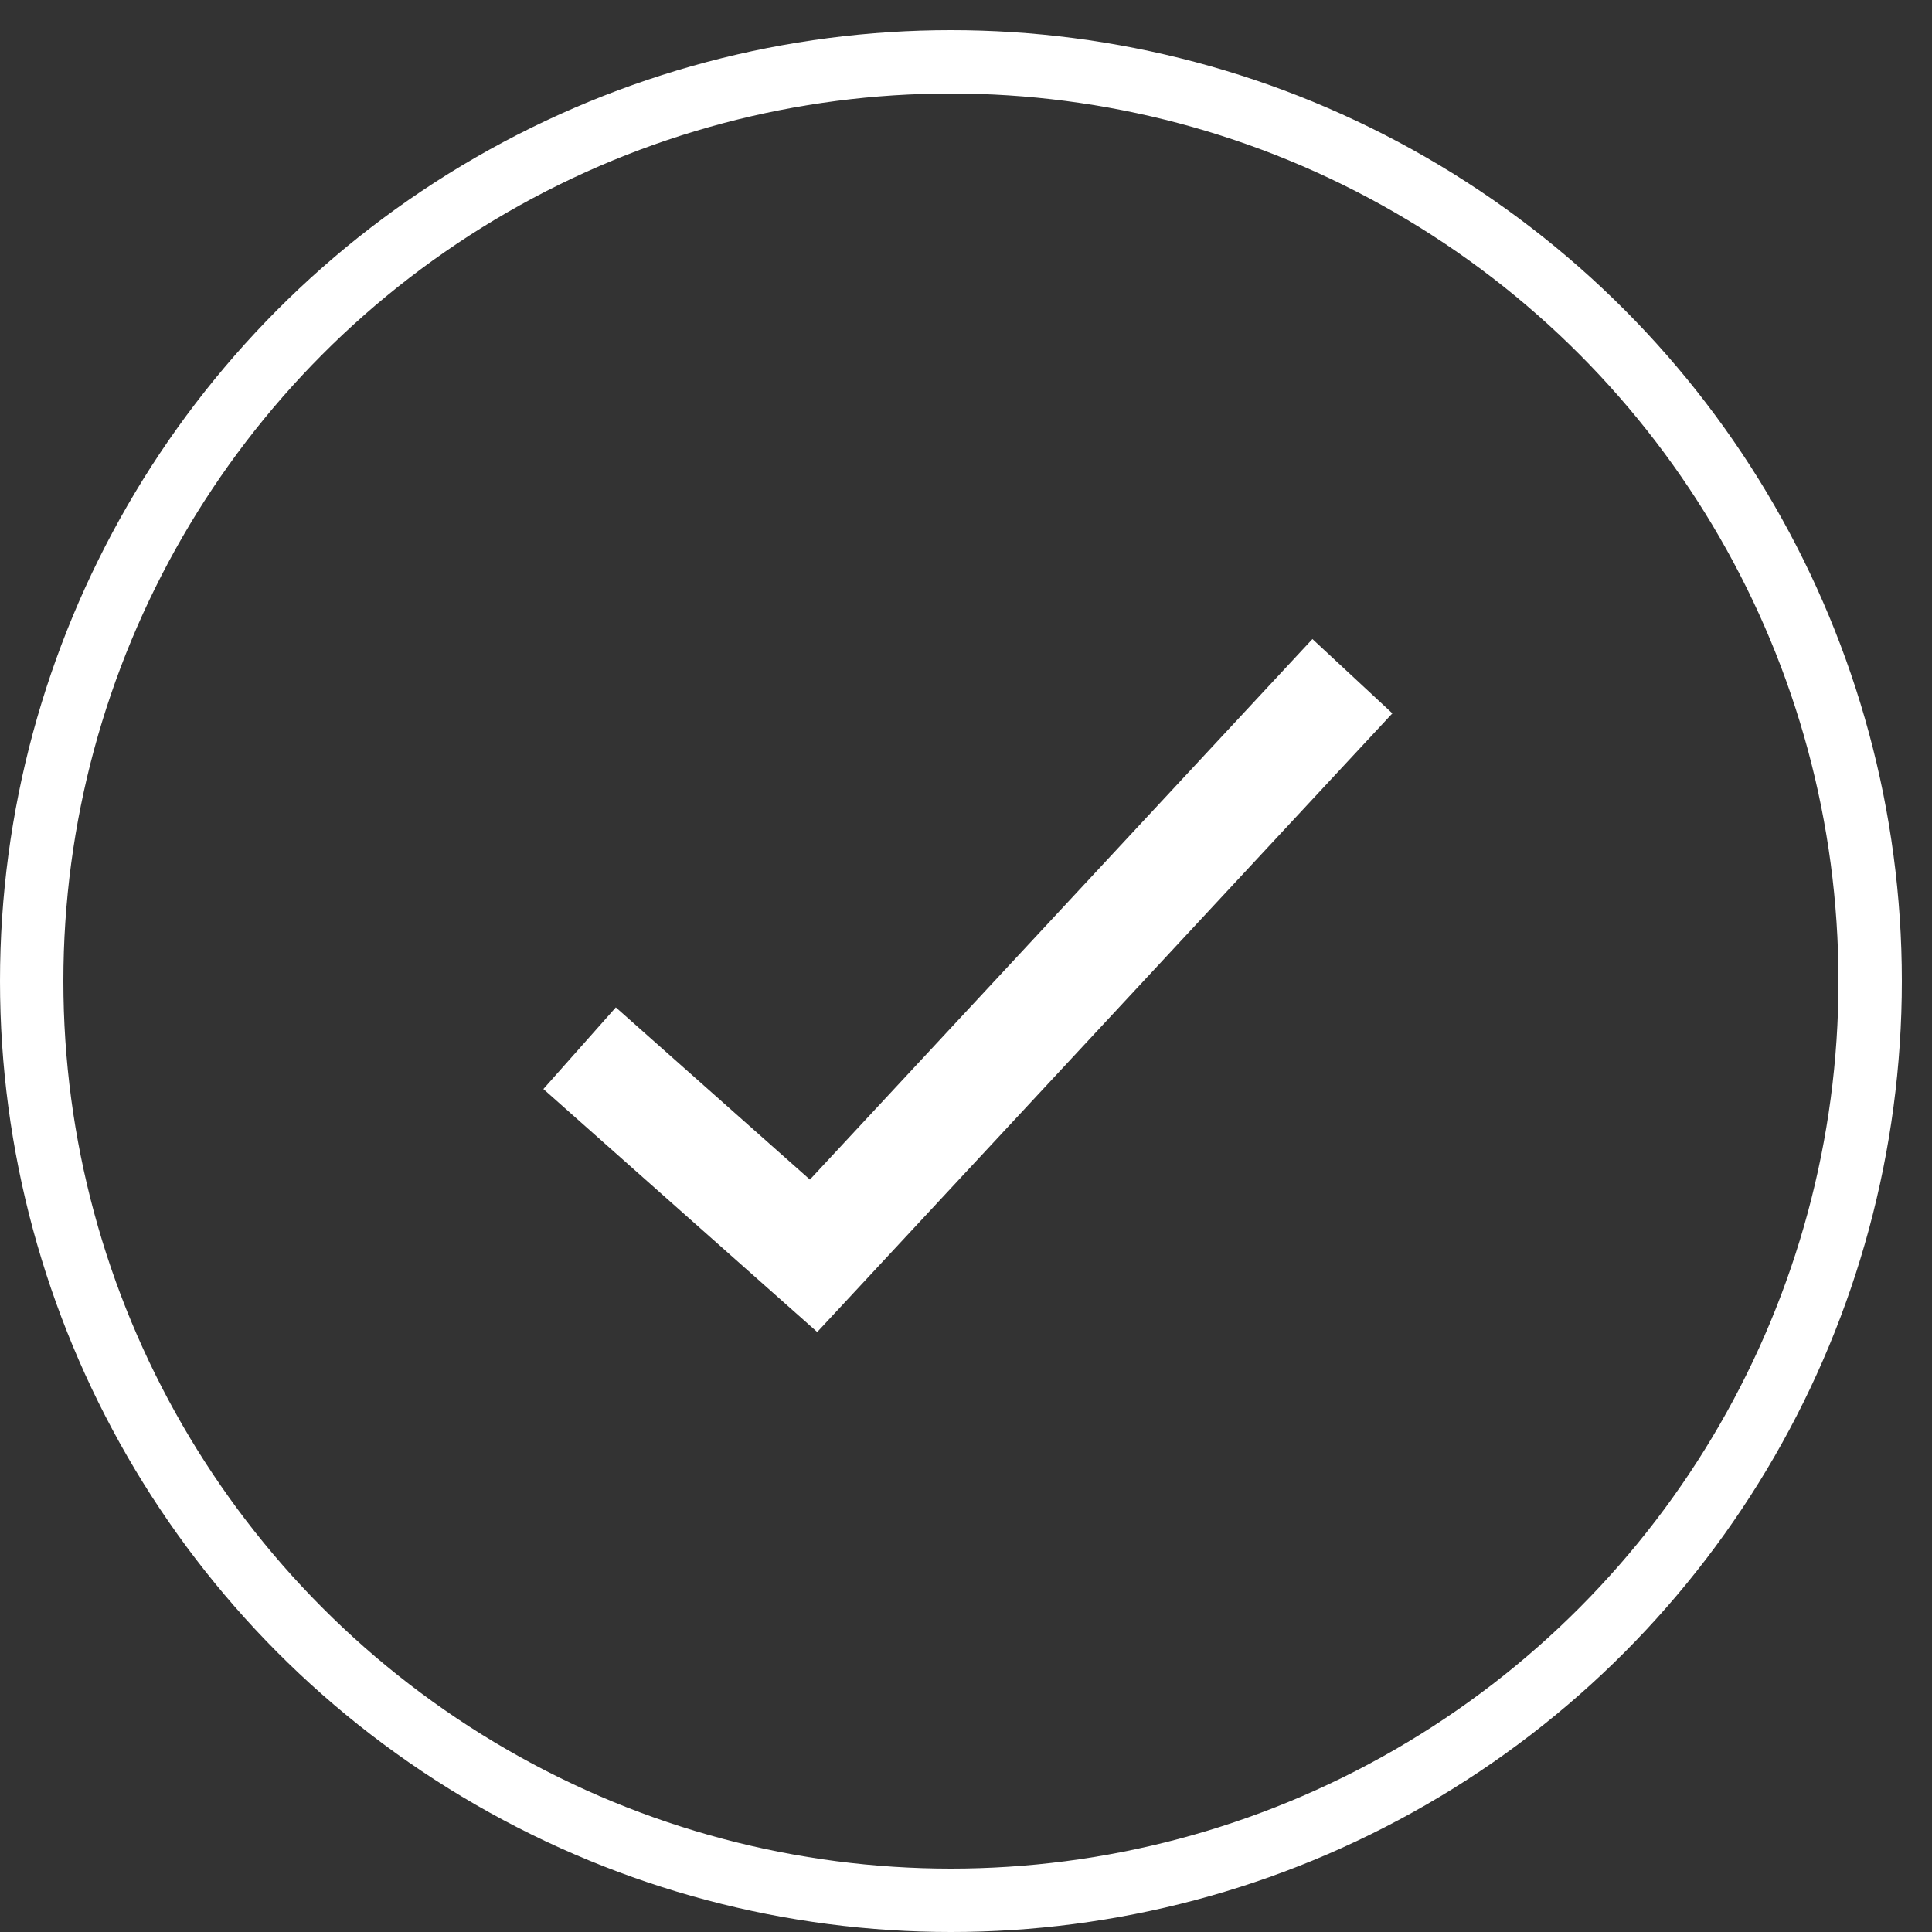
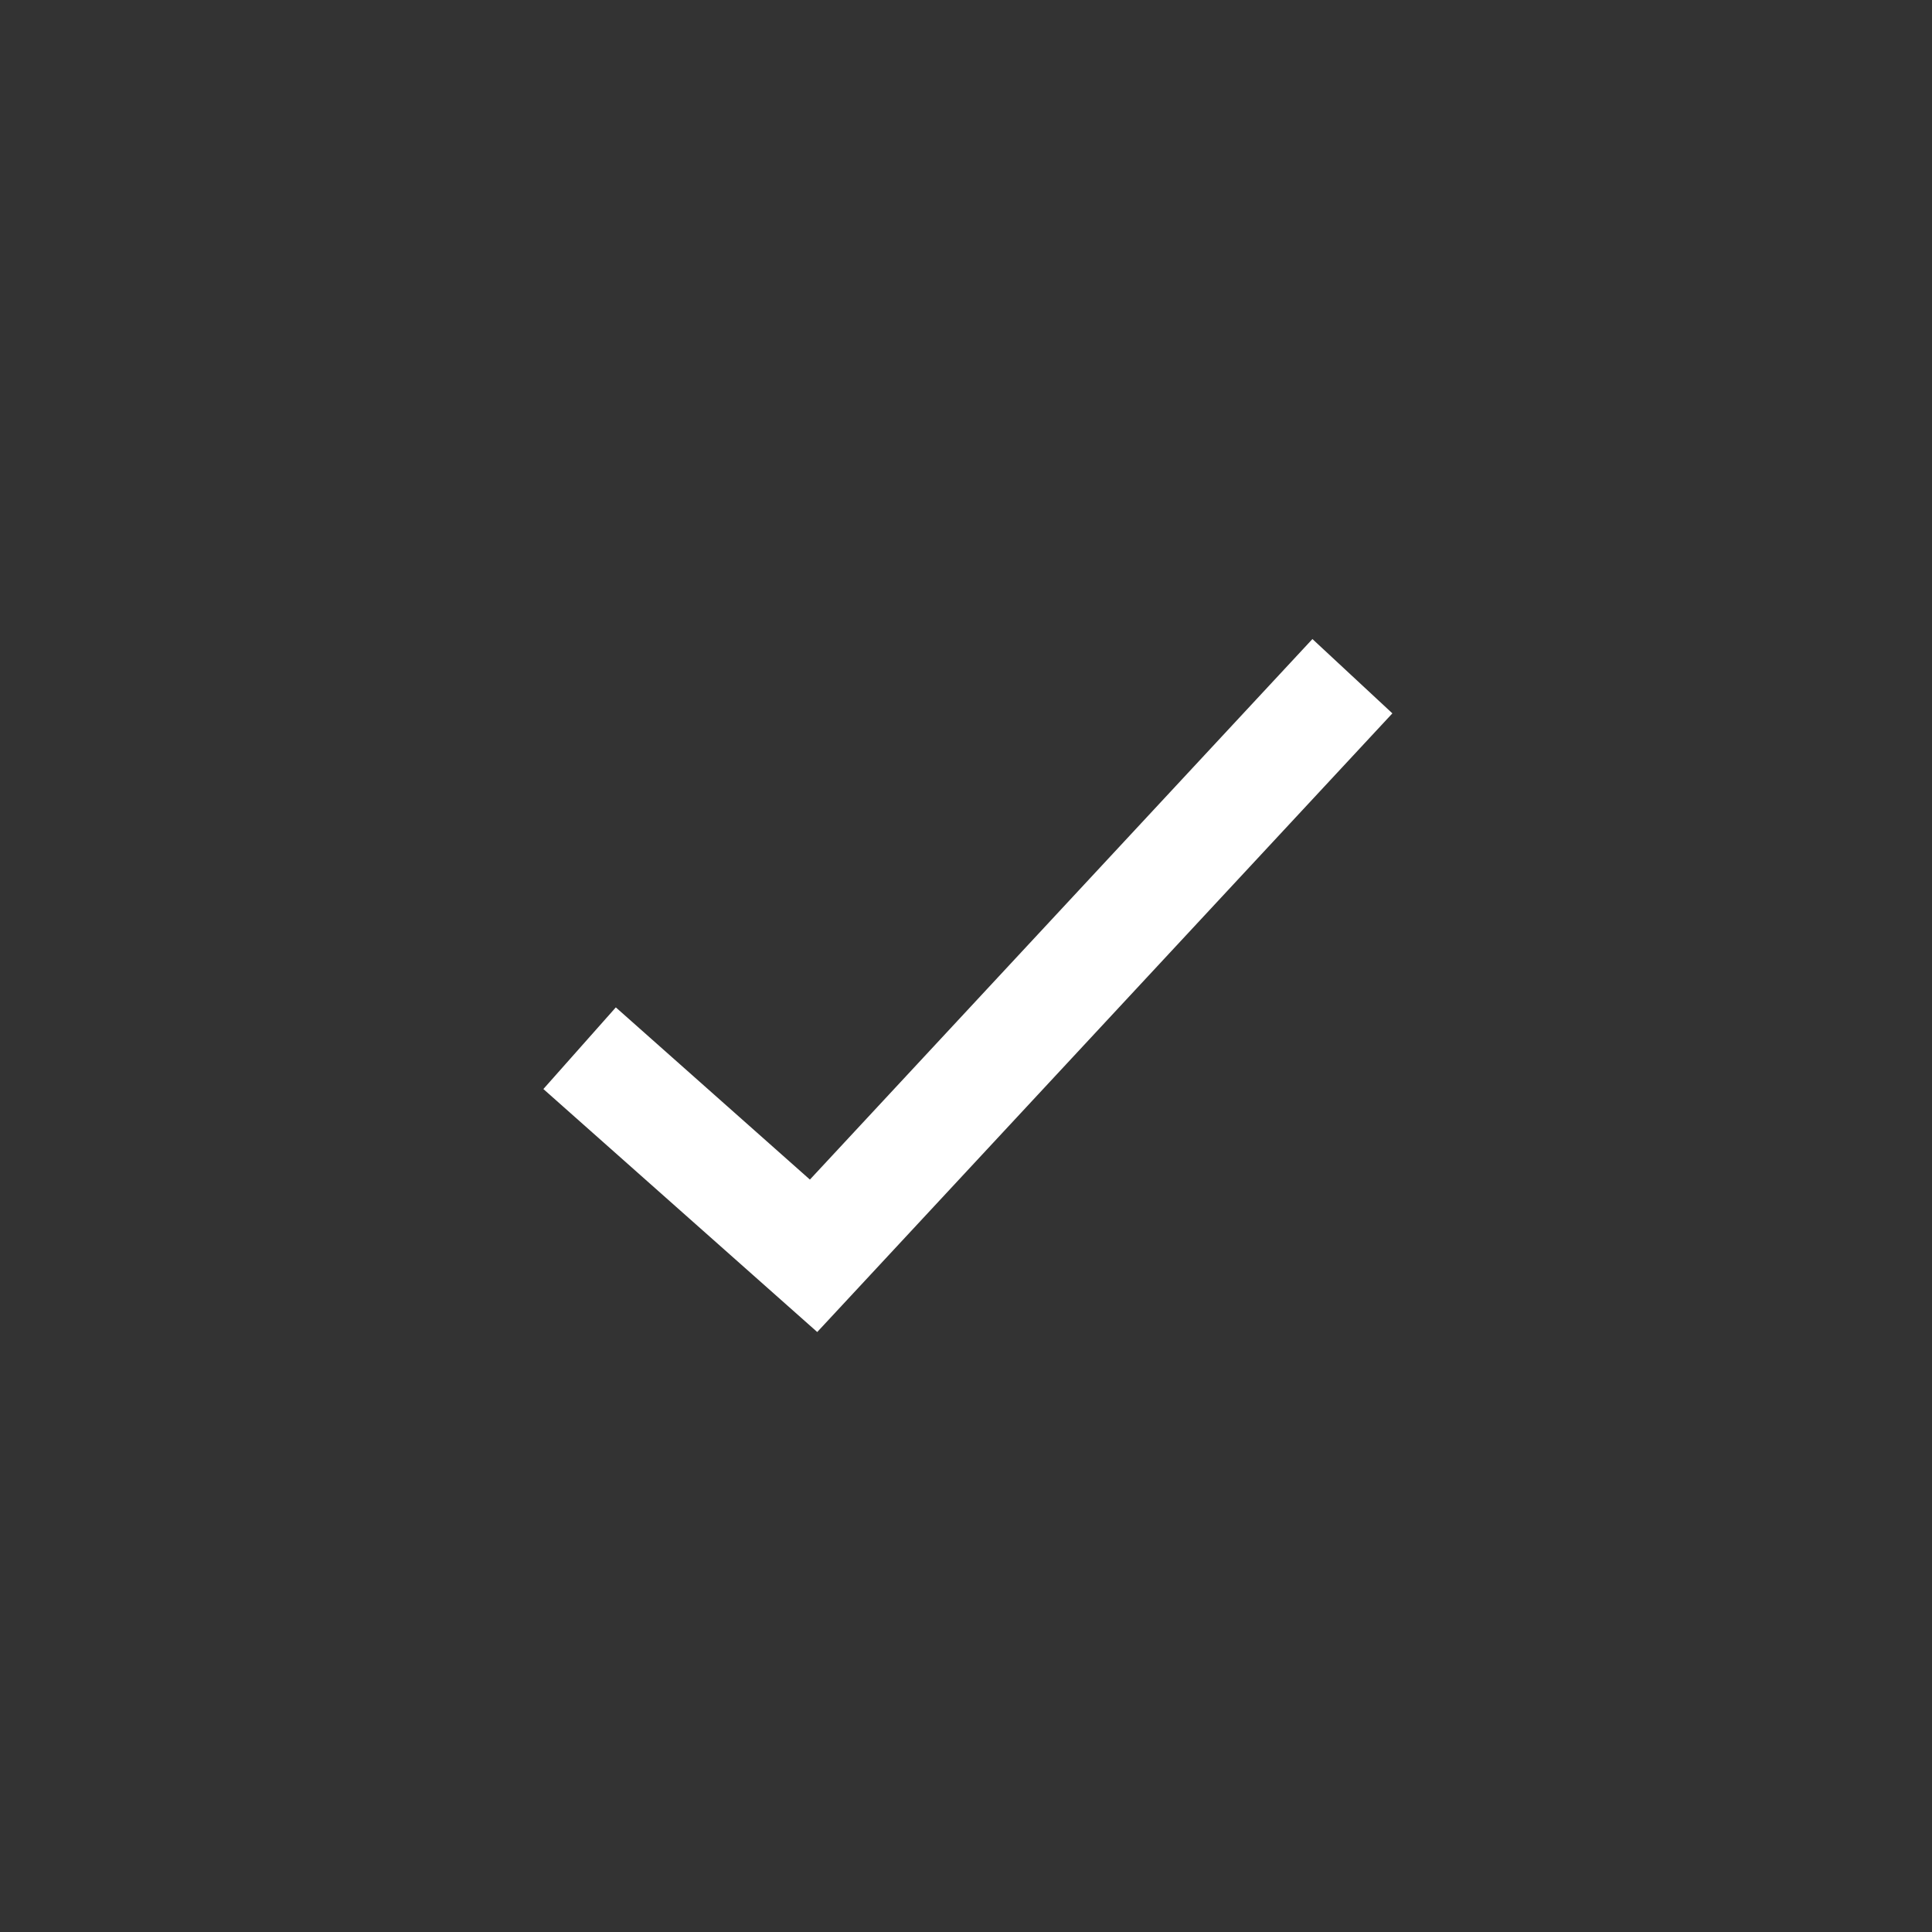
<svg xmlns="http://www.w3.org/2000/svg" width="20" height="20" fill="none">
  <rect width="100%" height="100%" fill="#333333" stroke="none" />
-   <circle cx="9.844" cy="10.156" r="9.516" stroke="#fff" stroke-width=".656" />
  <path d="m14 7-5.578 6L6 10.851" stroke="#fff" stroke-width="1.13" stroke-miterlimit="10" />
</svg>